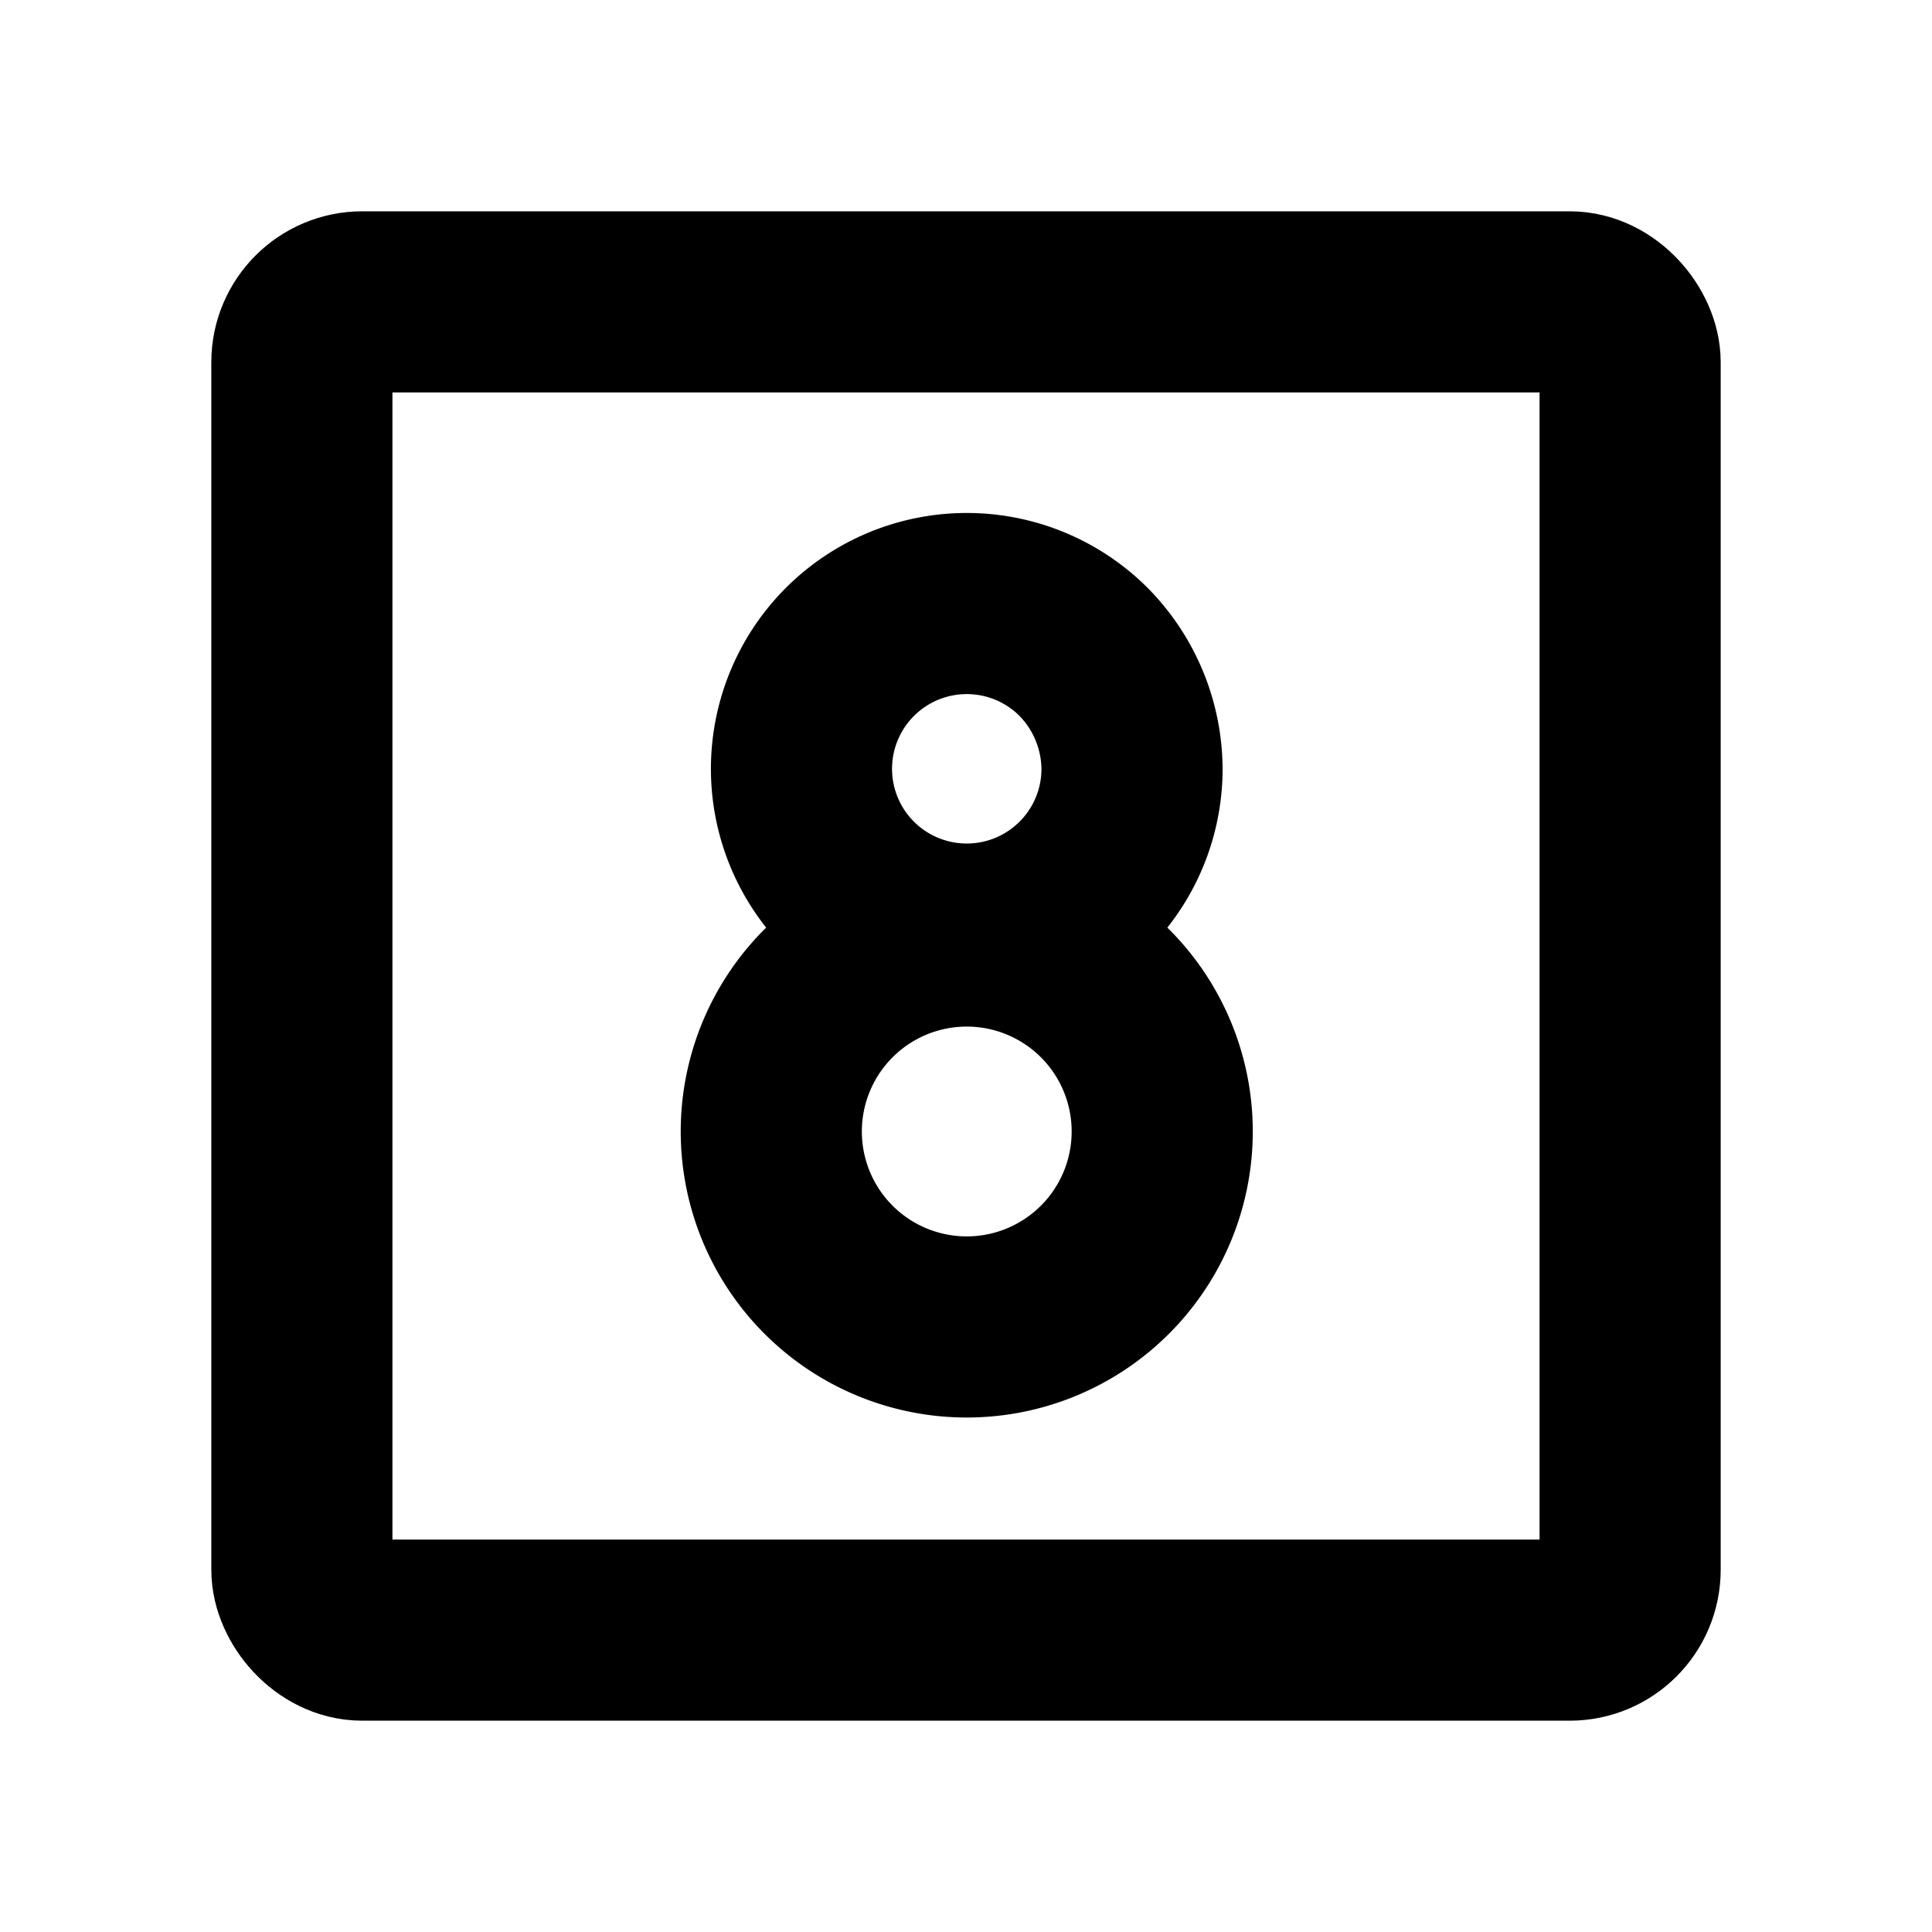
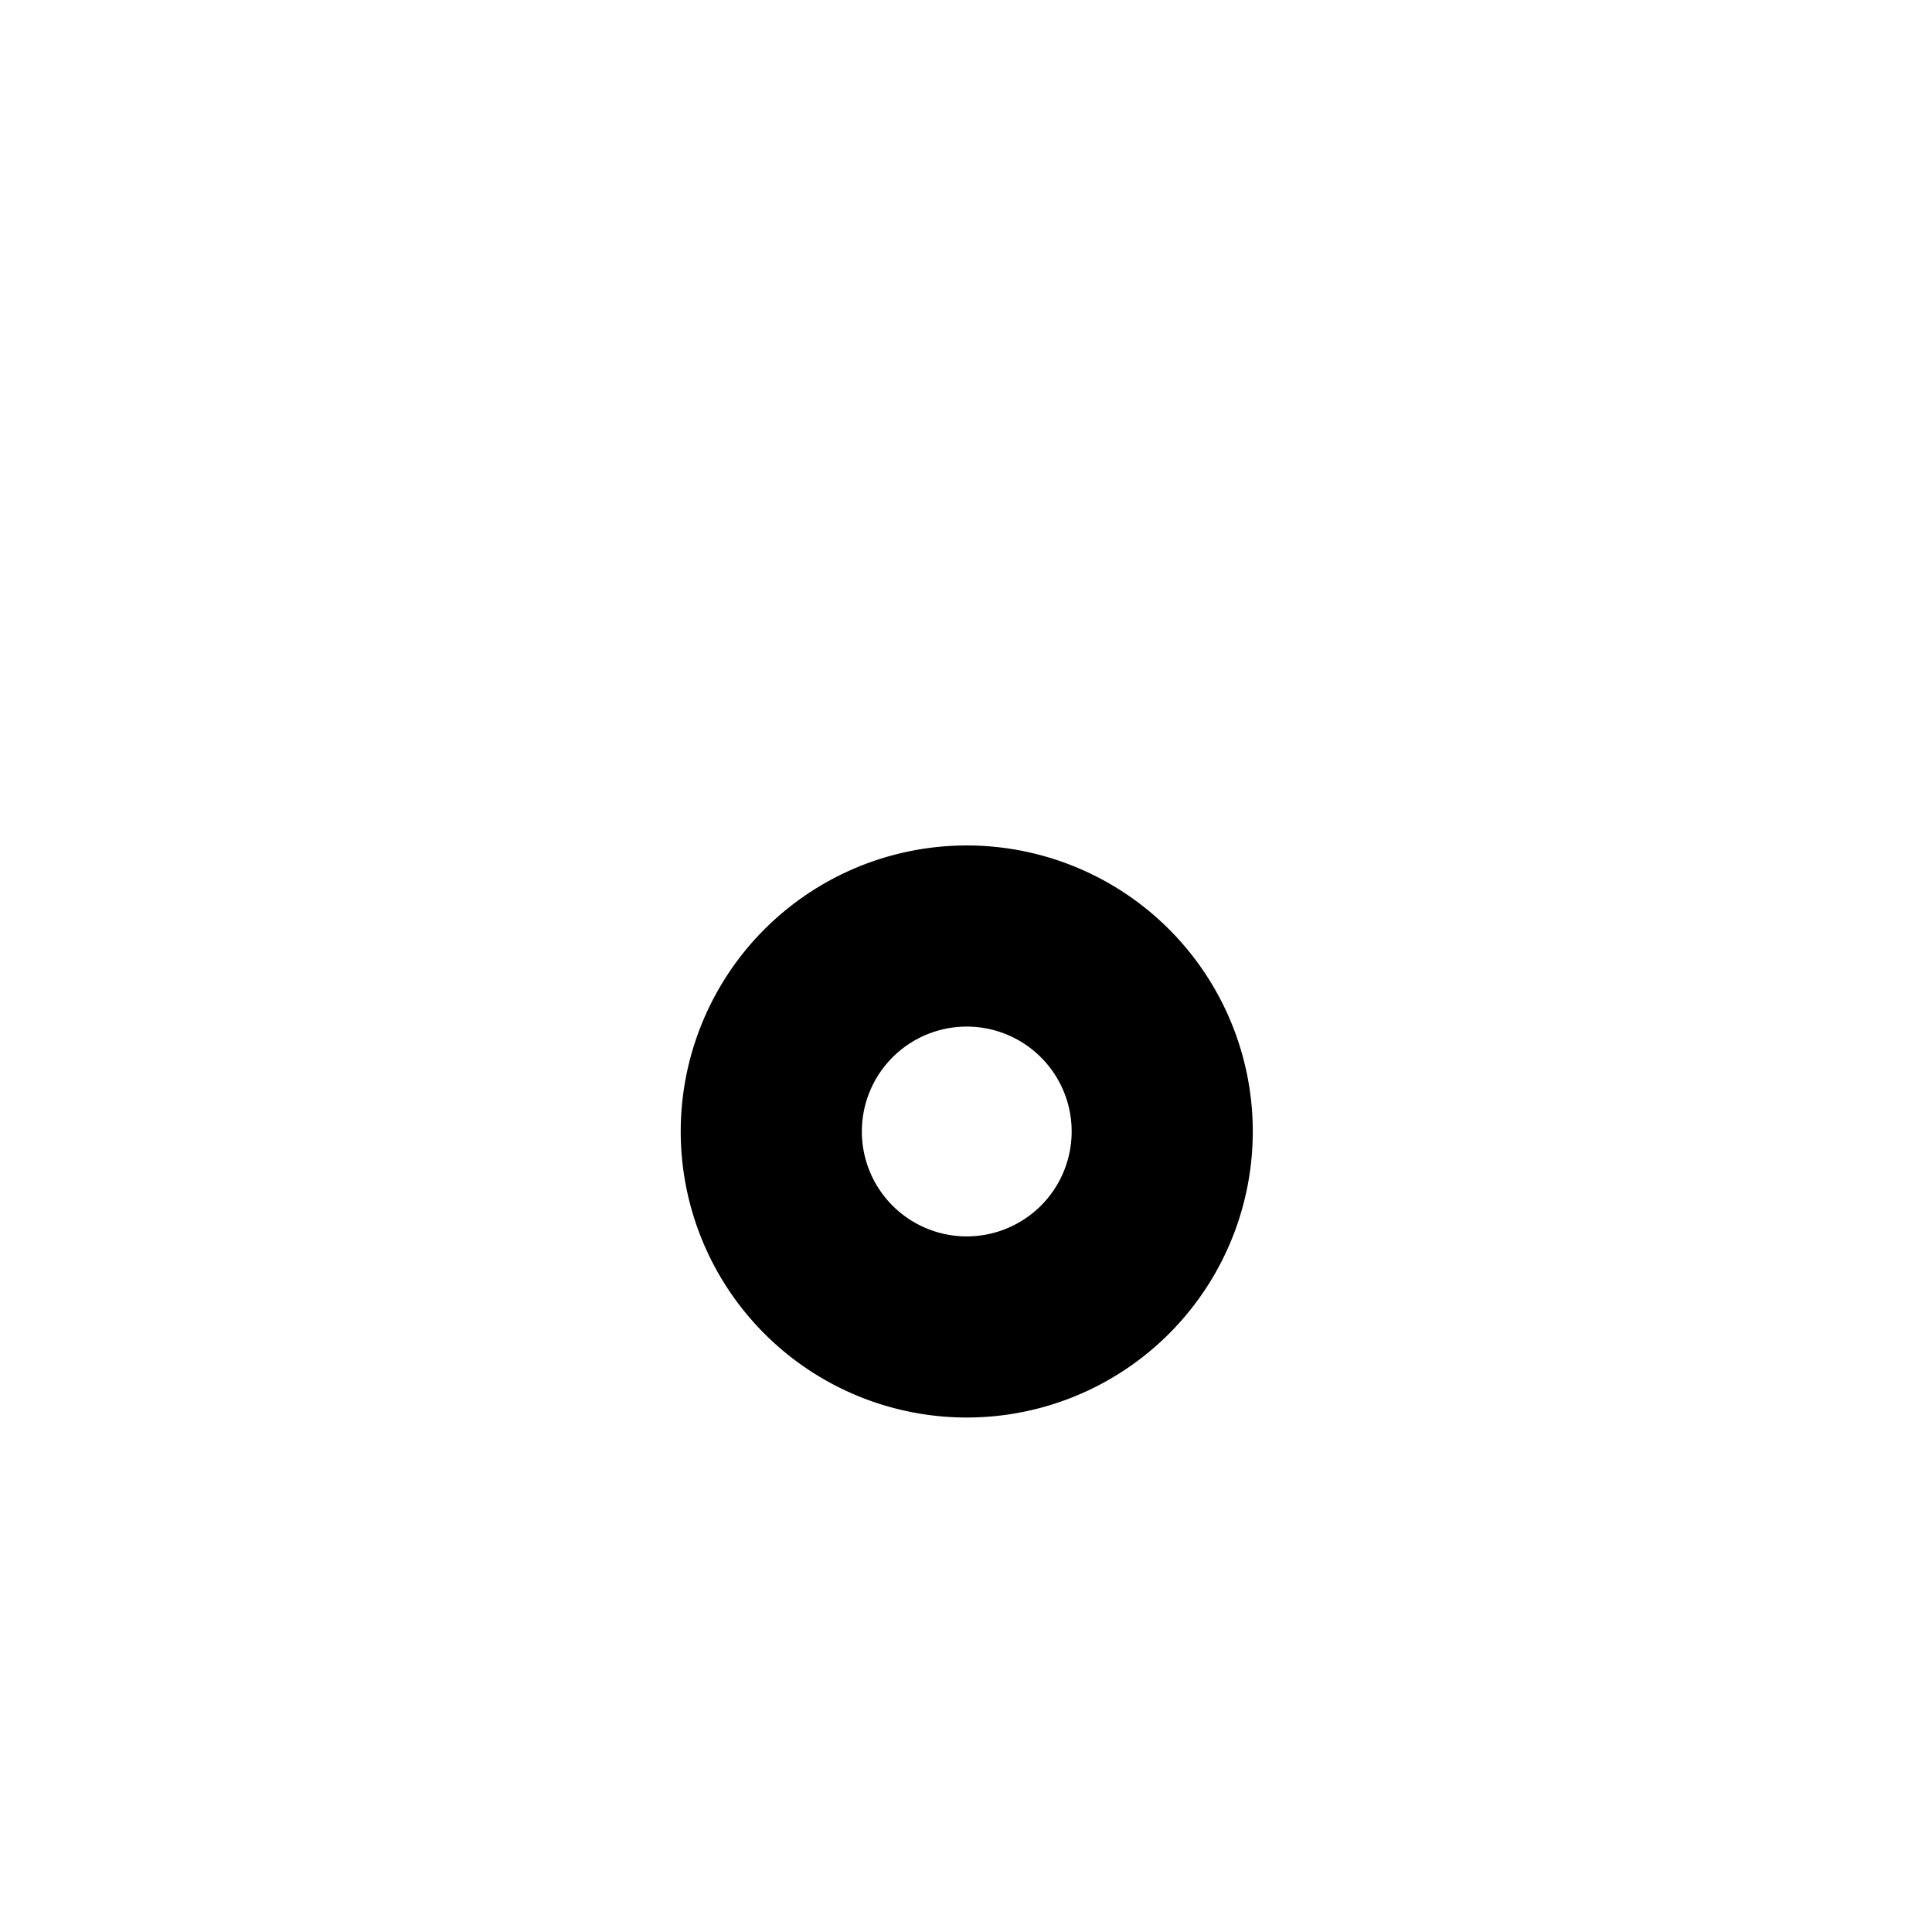
<svg xmlns="http://www.w3.org/2000/svg" viewBox="0 0 256 256">
  <rect width="256" height="256" fill="none" />
-   <path d="M150,102a21.9,21.9,0,1,1-6.4-15.6A22.3,22.3,0,0,1,150,102Z" fill="none" stroke="#000" stroke-linecap="round" stroke-linejoin="round" stroke-width="24" />
  <path d="M154,150a25.9,25.9,0,1,1-7.6-18.4A25.9,25.9,0,0,1,154,150Z" fill="none" stroke="#000" stroke-linecap="round" stroke-linejoin="round" stroke-width="24" />
-   <rect x="40" y="40" width="176" height="176" rx="8" fill="none" stroke="#000" stroke-linecap="round" stroke-linejoin="round" stroke-width="24" />
</svg>